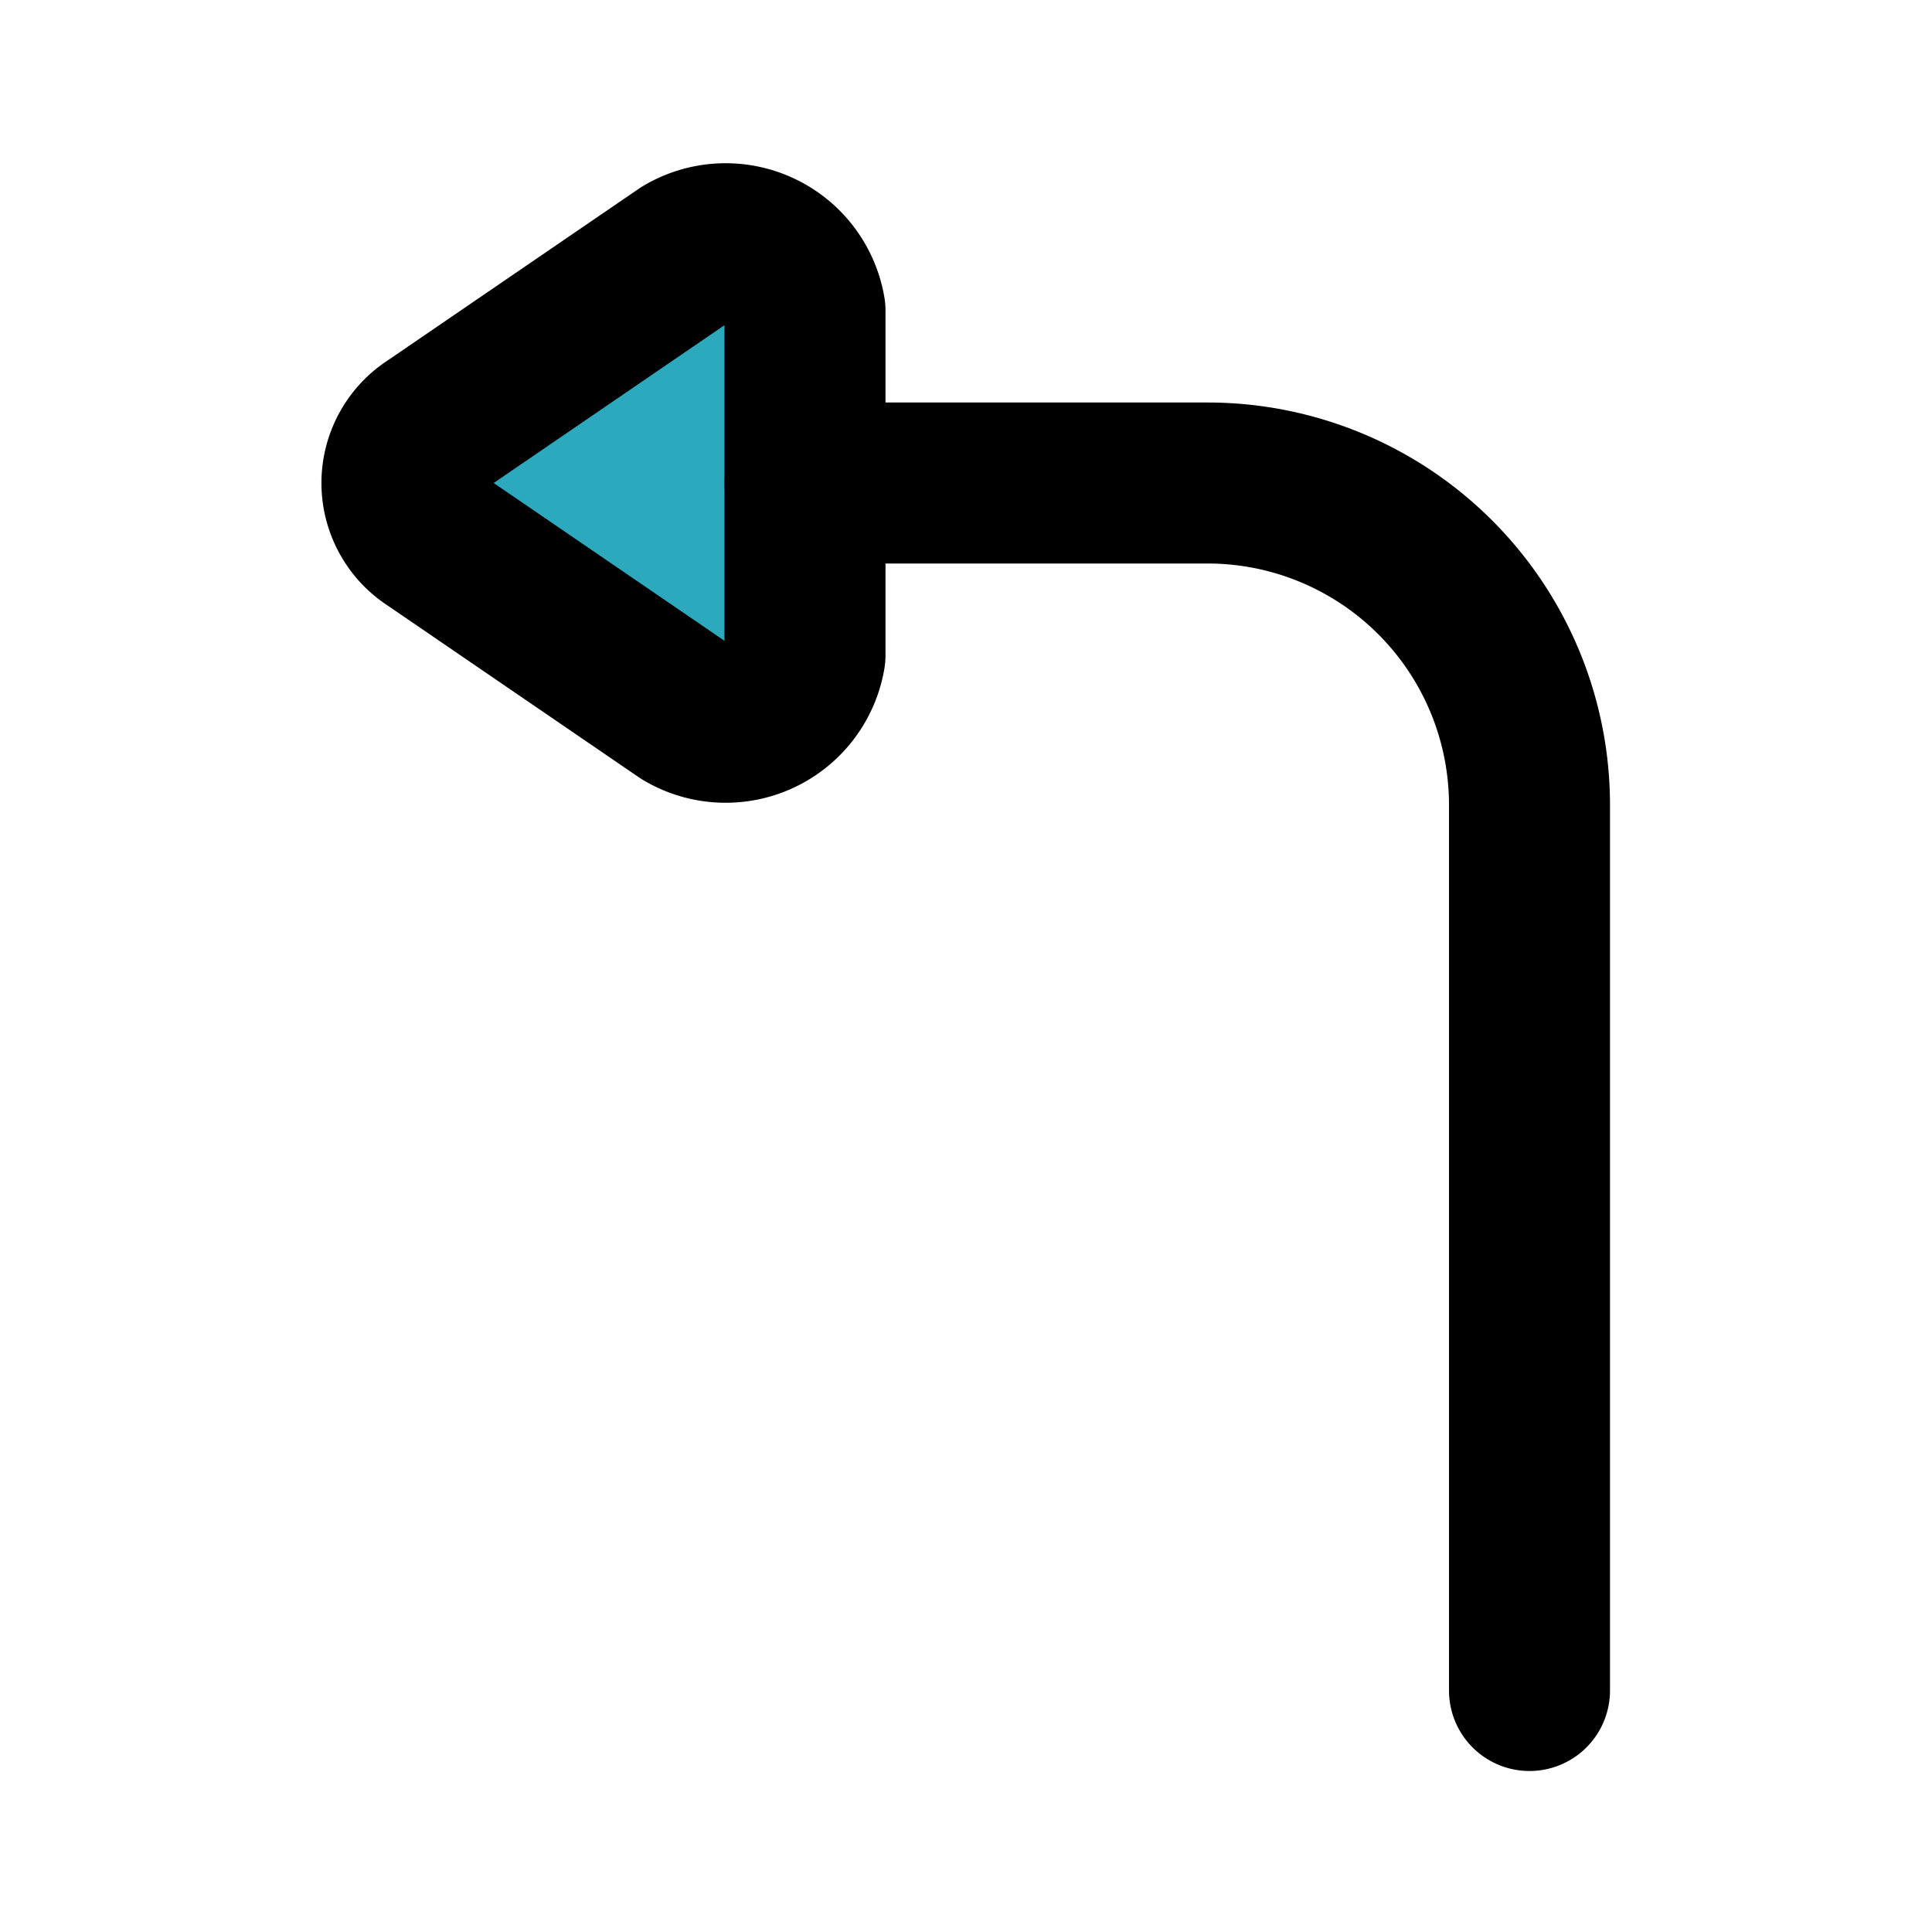
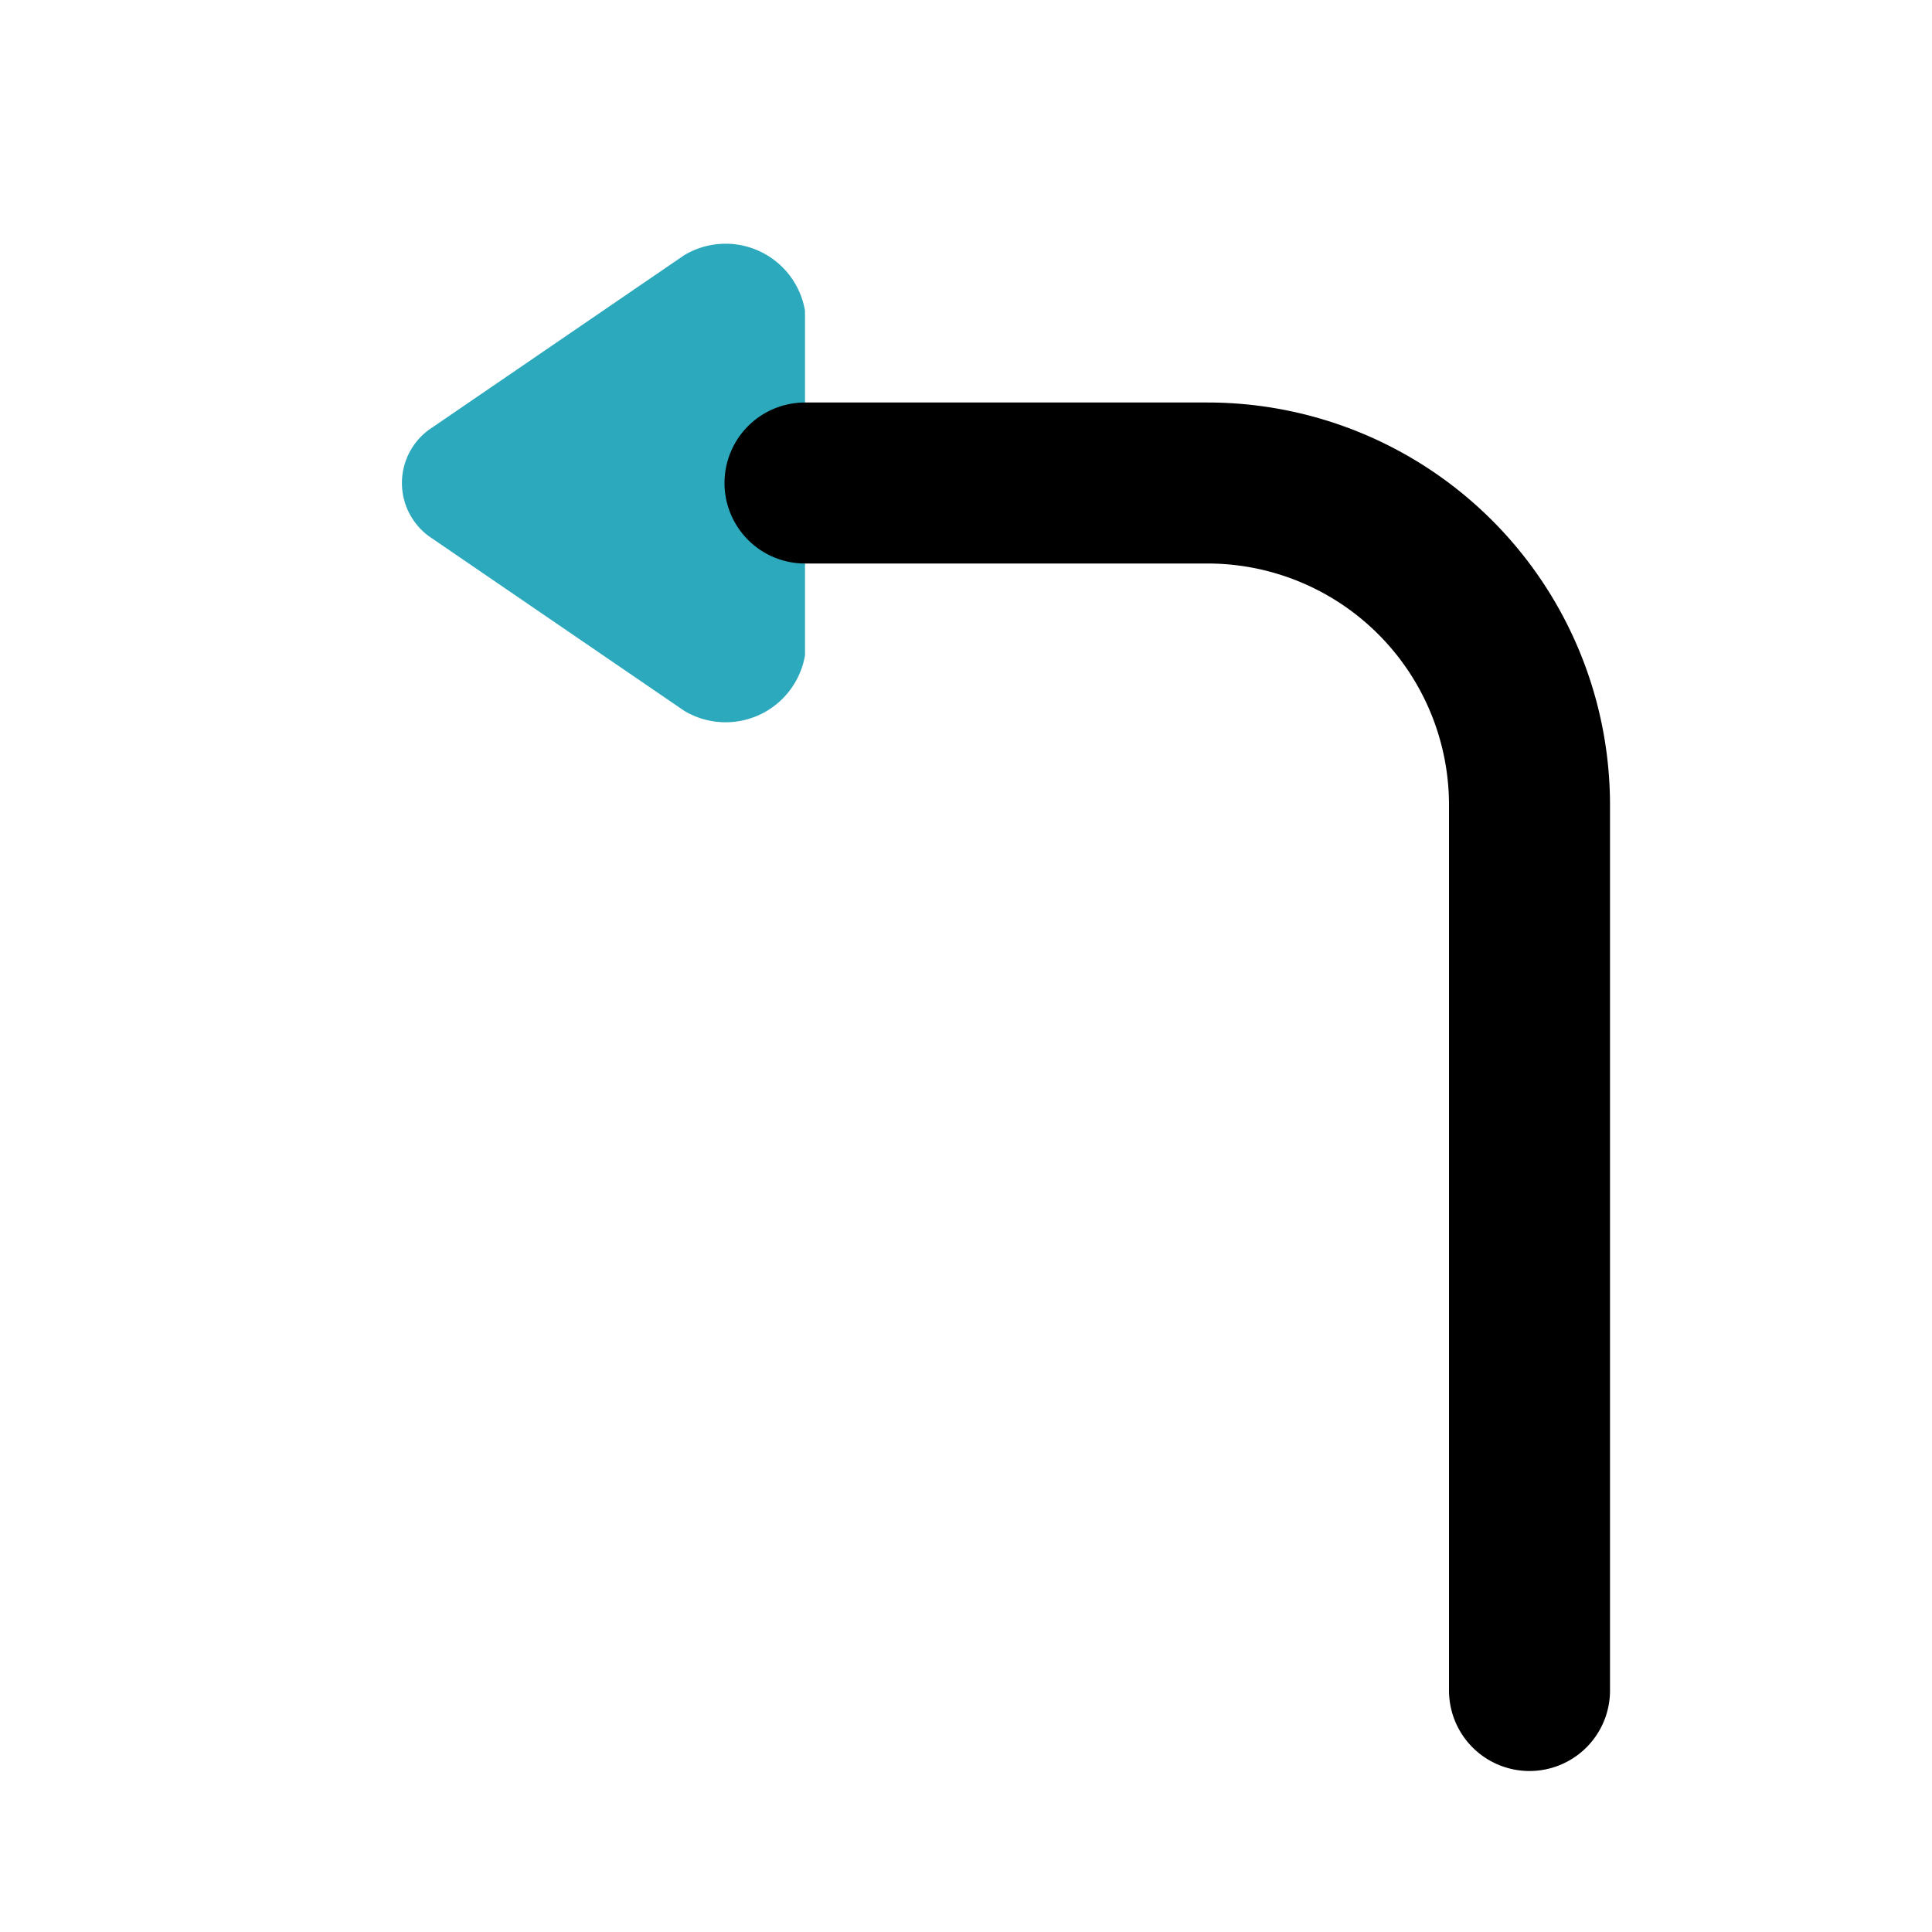
<svg xmlns="http://www.w3.org/2000/svg" fill="#000000" width="800px" height="800px" viewBox="0 0 24 24" id="turn-left-direction-round-2" data-name="Flat Line" class="icon flat-line">
-   <path id="secondary" d="M5.37,6.69,8.5,8.83A1,1,0,0,0,10,8.14V3.86a1,1,0,0,0-1.5-.69L5.37,5.31A.82.82,0,0,0,5.37,6.69Z" style="fill: rgb(44, 169, 188); stroke-width: 2;" />
+   <path id="secondary" d="M5.37,6.69,8.5,8.83A1,1,0,0,0,10,8.14V3.86a1,1,0,0,0-1.5-.69L5.37,5.31A.82.82,0,0,0,5.37,6.69" style="fill: rgb(44, 169, 188); stroke-width: 2;" />
  <path id="primary" d="M10,6h5a4,4,0,0,1,4,4V21" style="fill: none; stroke: rgb(0, 0, 0); stroke-linecap: round; stroke-linejoin: round; stroke-width: 2;" />
-   <path id="primary-2" data-name="primary" d="M5.37,6.69,8.5,8.83A1,1,0,0,0,10,8.14V3.86a1,1,0,0,0-1.5-.69L5.37,5.31A.82.82,0,0,0,5.37,6.69Z" style="fill: none; stroke: rgb(0, 0, 0); stroke-linecap: round; stroke-linejoin: round; stroke-width: 2;" />
</svg>